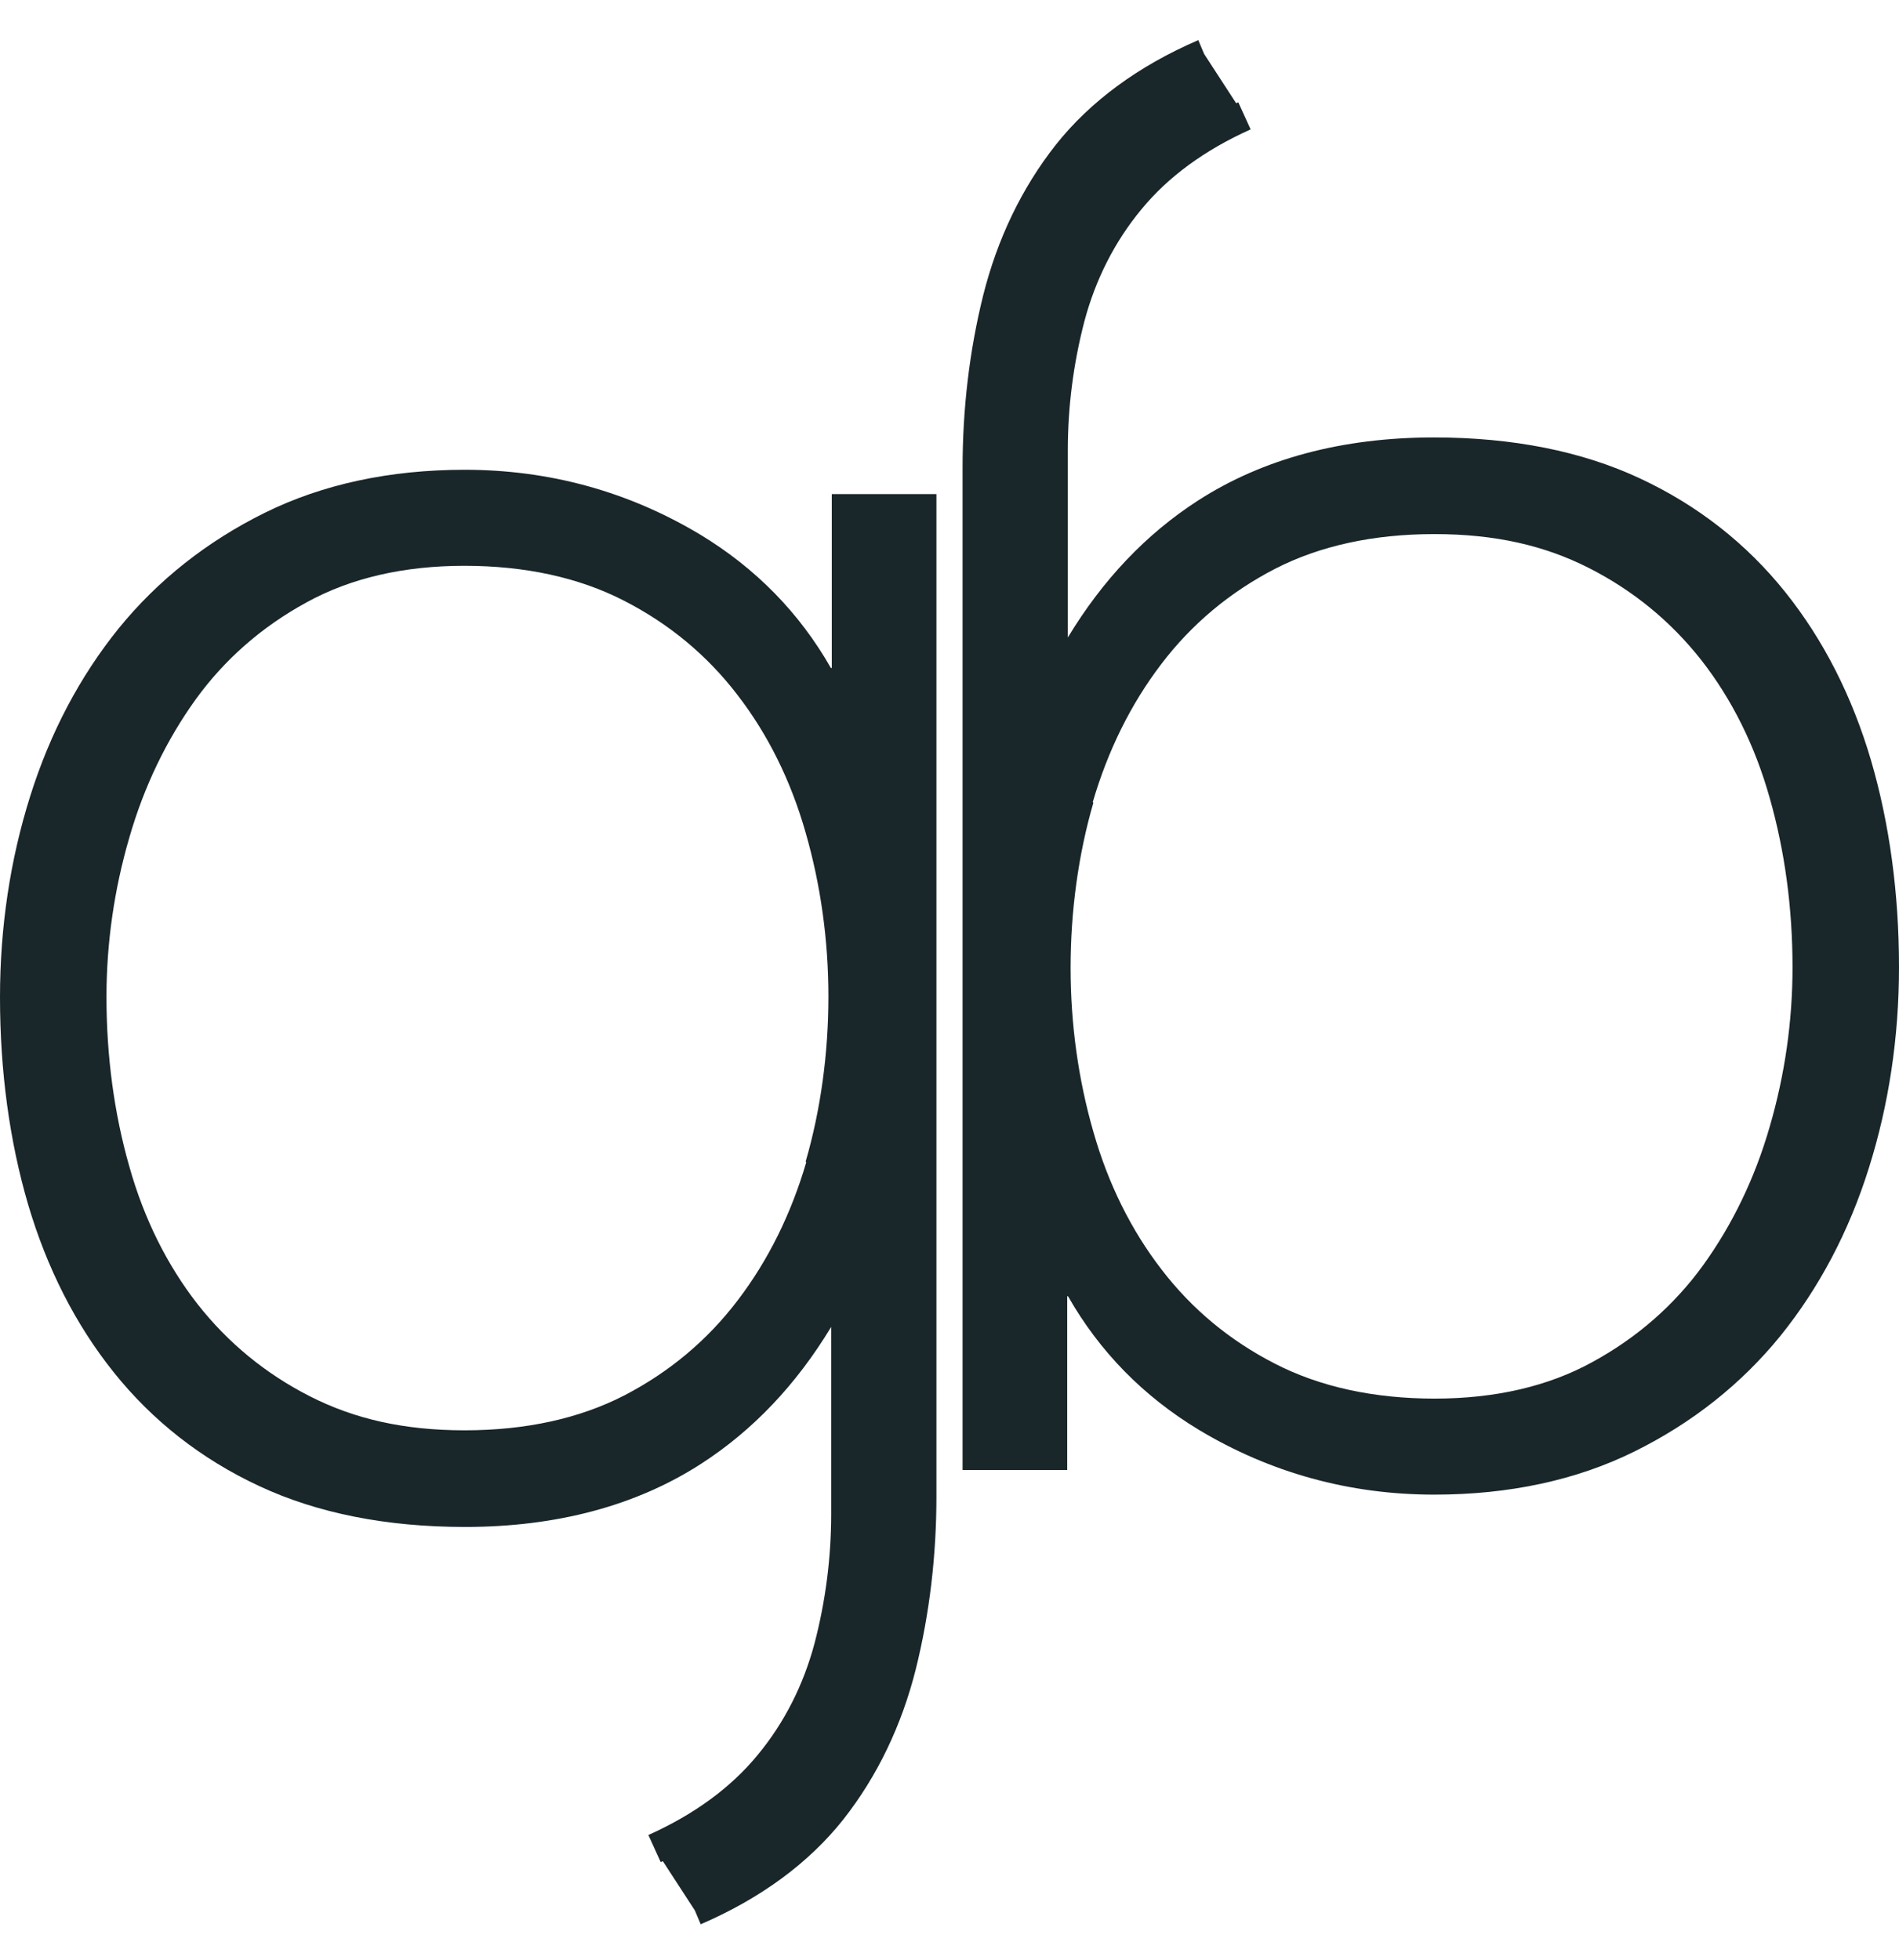
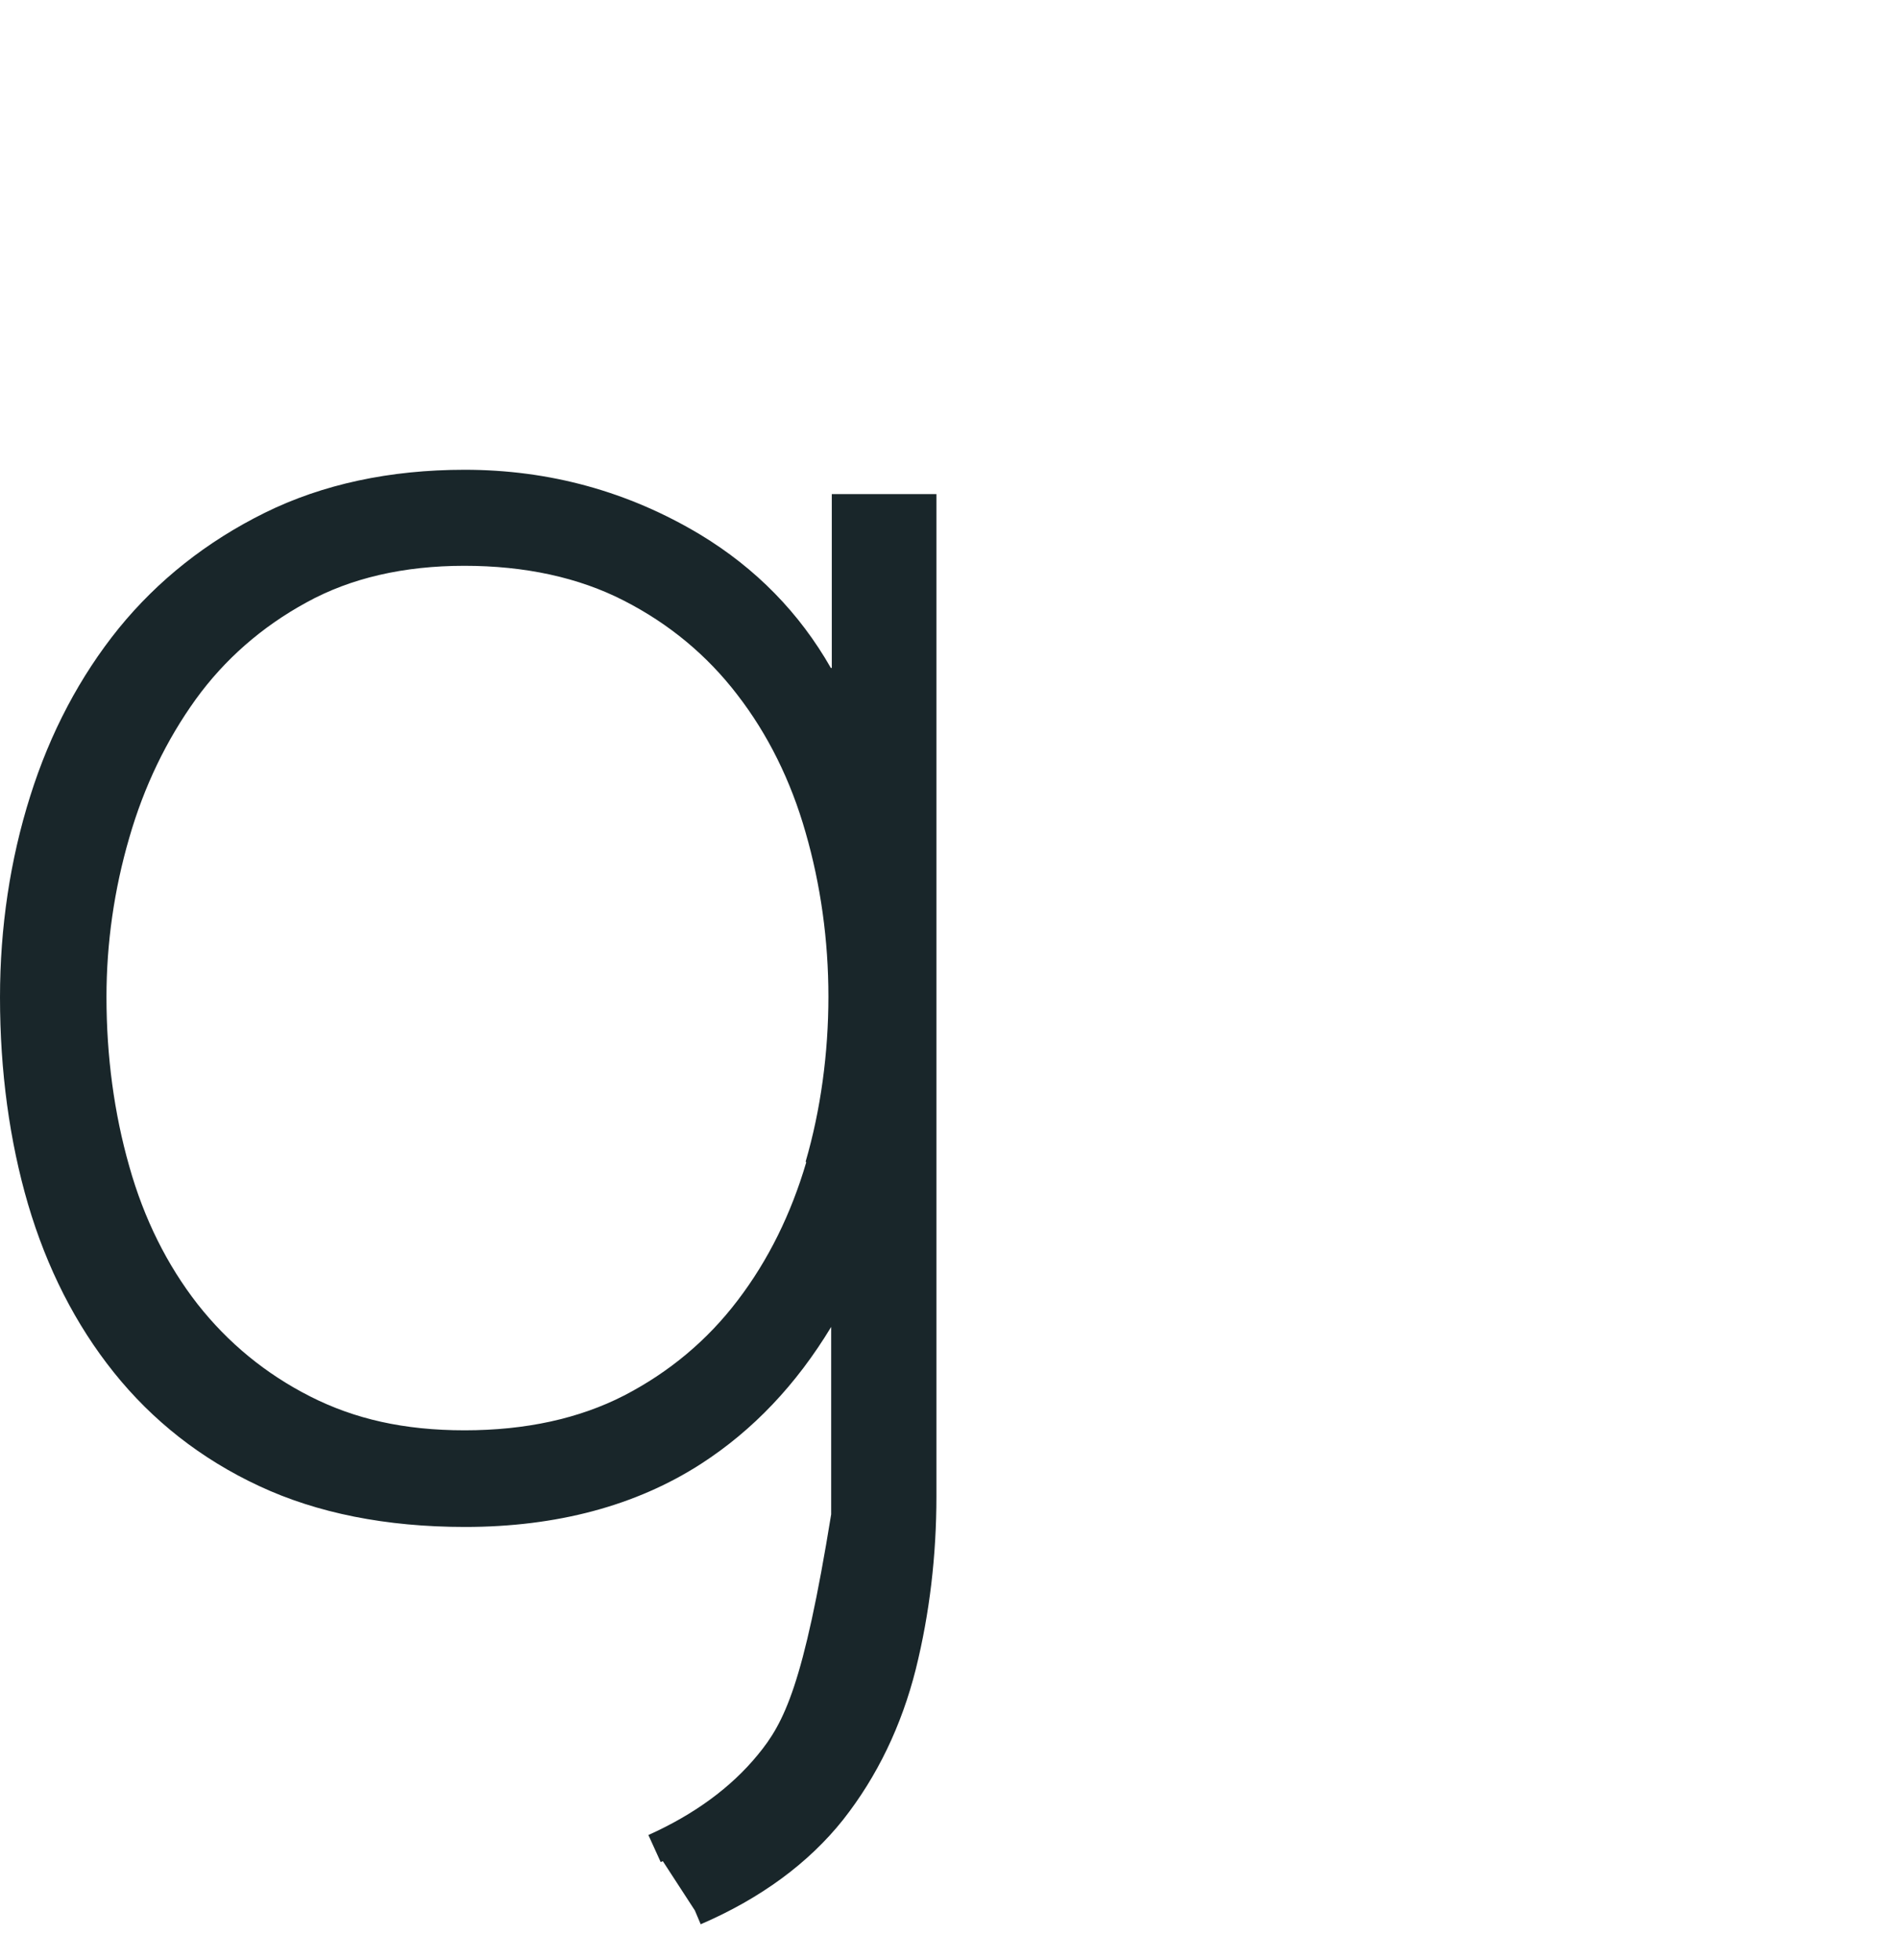
<svg xmlns="http://www.w3.org/2000/svg" width="220" height="227" viewBox="0 0 220 227" fill="none">
-   <path d="M96.257 77.376C92.62 70.995 87.558 65.825 81.141 61.939C72.834 56.948 63.672 54.417 53.832 54.417C45.169 54.417 37.362 56.093 30.66 59.408C23.957 62.724 18.289 67.216 13.761 72.777C9.269 78.339 5.811 84.863 3.494 92.242C1.176 99.586 0 107.429 0 115.522C0 124.078 1.105 132.171 3.244 139.479C5.419 146.859 8.734 153.419 13.191 158.98C17.647 164.542 23.28 168.998 30.018 172.135C36.72 175.273 44.742 176.877 53.868 176.877C64.492 176.877 73.69 174.417 81.212 169.569C87.237 165.683 92.264 160.371 96.292 153.704V175.415C96.292 180.406 95.651 185.433 94.367 190.353C93.084 195.166 90.873 199.551 87.772 203.294C84.67 207.073 80.428 210.175 75.116 212.563L76.542 215.7C76.542 215.7 76.684 215.629 76.791 215.593L80.499 221.298L81.177 222.902C88.128 219.907 93.69 215.807 97.683 210.781C101.64 205.754 104.456 199.872 106.096 193.347C107.701 186.895 108.485 180.157 108.485 173.347V57.233H96.364V77.376H96.257ZM93.405 134.631C91.658 140.585 89.02 145.968 85.454 150.638C81.961 155.237 77.54 158.945 72.299 161.654C67.094 164.328 60.891 165.683 53.832 165.683C46.774 165.683 41.069 164.364 35.936 161.761C30.802 159.159 26.417 155.558 22.888 151.066C19.358 146.538 16.684 141.191 14.973 135.094C13.226 128.962 12.335 122.367 12.335 115.487C12.335 109.248 13.226 103.044 14.973 97.055C16.684 91.102 19.287 85.718 22.674 81.012C26.025 76.378 30.339 72.599 35.508 69.782C40.606 66.966 46.774 65.54 53.797 65.54C60.82 65.54 67.059 66.895 72.264 69.569C77.504 72.242 81.925 75.914 85.419 80.478C88.948 85.041 91.622 90.424 93.333 96.449C95.08 102.51 95.972 108.927 95.972 115.451C95.972 121.975 95.08 128.57 93.333 134.56L93.405 134.631Z" fill="#19262A" />
-   <path d="M123.743 150.174C127.38 156.556 132.442 161.725 138.859 165.611C147.166 170.602 156.328 173.133 166.168 173.133C174.831 173.133 182.638 171.458 189.34 168.142C196.043 164.827 201.711 160.335 206.239 154.773C210.731 149.212 214.189 142.688 216.506 135.308C218.824 127.964 220 120.121 220 112.028C220 103.472 218.895 95.379 216.756 88.071C214.581 80.691 211.266 74.132 206.809 68.57C202.353 63.008 196.72 58.552 189.982 55.415C183.28 52.278 175.258 50.673 166.132 50.673C155.508 50.673 146.31 53.133 138.788 57.982C132.763 61.868 127.736 67.18 123.708 73.846V52.135C123.708 47.144 124.349 42.117 125.633 37.197C126.916 32.385 129.127 28 132.228 24.256C135.33 20.477 139.572 17.376 144.884 14.987L143.458 11.85C143.458 11.85 143.315 11.921 143.209 11.957L139.501 6.253L138.824 4.648C131.872 7.643 126.31 11.743 122.317 16.77C118.36 21.796 115.544 27.679 113.904 34.203C112.299 40.656 111.515 47.394 111.515 54.203V170.281H123.636V150.139L123.743 150.174ZM126.595 92.919C128.342 86.966 130.98 81.582 134.545 76.912C138.039 72.313 142.46 68.606 147.701 65.896C152.906 63.222 159.109 61.868 166.168 61.868C173.226 61.868 178.93 63.187 184.064 65.789C189.198 68.392 193.583 71.993 197.112 76.484C200.642 81.012 203.315 86.36 205.027 92.456C206.774 98.588 207.665 105.183 207.665 112.064C207.665 118.303 206.774 124.506 205.027 130.495C203.315 136.449 200.713 141.832 197.326 146.538C193.975 151.173 189.661 154.951 184.492 157.768C179.394 160.584 173.226 162.01 166.203 162.01C159.18 162.01 152.941 160.656 147.736 157.982C142.496 155.308 138.075 151.636 134.581 147.073C131.052 142.509 128.378 137.126 126.667 131.101C124.92 125.041 124.029 118.623 124.029 112.099C124.029 105.575 124.92 98.98 126.667 92.991L126.595 92.919Z" fill="#19262A" />
+   <path d="M96.257 77.376C92.62 70.995 87.558 65.825 81.141 61.939C72.834 56.948 63.672 54.417 53.832 54.417C45.169 54.417 37.362 56.093 30.66 59.408C23.957 62.724 18.289 67.216 13.761 72.777C9.269 78.339 5.811 84.863 3.494 92.242C1.176 99.586 0 107.429 0 115.522C0 124.078 1.105 132.171 3.244 139.479C5.419 146.859 8.734 153.419 13.191 158.98C17.647 164.542 23.28 168.998 30.018 172.135C36.72 175.273 44.742 176.877 53.868 176.877C64.492 176.877 73.69 174.417 81.212 169.569C87.237 165.683 92.264 160.371 96.292 153.704V175.415C93.084 195.166 90.873 199.551 87.772 203.294C84.67 207.073 80.428 210.175 75.116 212.563L76.542 215.7C76.542 215.7 76.684 215.629 76.791 215.593L80.499 221.298L81.177 222.902C88.128 219.907 93.69 215.807 97.683 210.781C101.64 205.754 104.456 199.872 106.096 193.347C107.701 186.895 108.485 180.157 108.485 173.347V57.233H96.364V77.376H96.257ZM93.405 134.631C91.658 140.585 89.02 145.968 85.454 150.638C81.961 155.237 77.54 158.945 72.299 161.654C67.094 164.328 60.891 165.683 53.832 165.683C46.774 165.683 41.069 164.364 35.936 161.761C30.802 159.159 26.417 155.558 22.888 151.066C19.358 146.538 16.684 141.191 14.973 135.094C13.226 128.962 12.335 122.367 12.335 115.487C12.335 109.248 13.226 103.044 14.973 97.055C16.684 91.102 19.287 85.718 22.674 81.012C26.025 76.378 30.339 72.599 35.508 69.782C40.606 66.966 46.774 65.54 53.797 65.54C60.82 65.54 67.059 66.895 72.264 69.569C77.504 72.242 81.925 75.914 85.419 80.478C88.948 85.041 91.622 90.424 93.333 96.449C95.08 102.51 95.972 108.927 95.972 115.451C95.972 121.975 95.08 128.57 93.333 134.56L93.405 134.631Z" fill="#19262A" />
</svg>